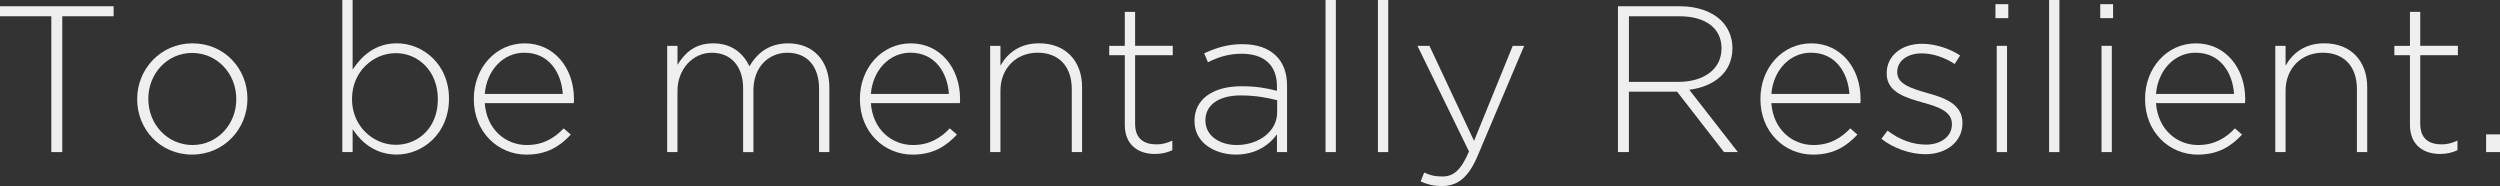
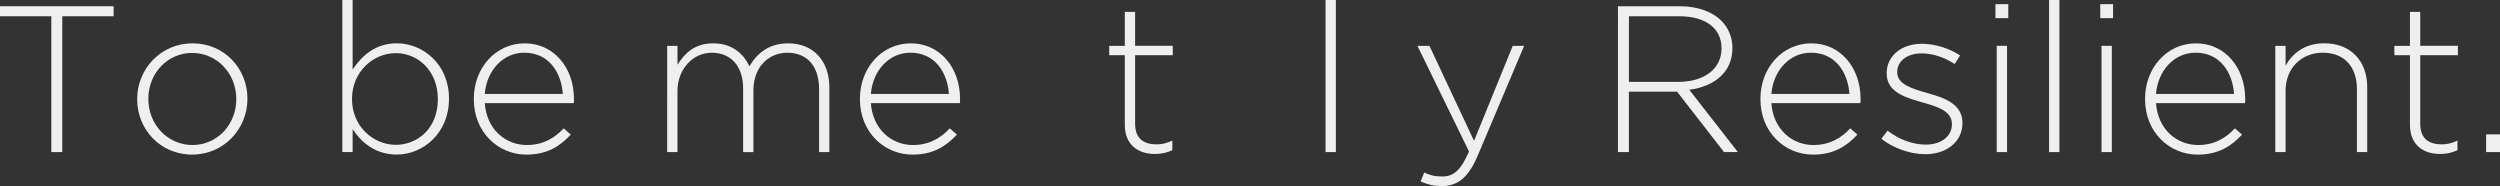
<svg xmlns="http://www.w3.org/2000/svg" id="_レイヤー_2" data-name="レイヤー_2" width="851.97" height="63.4" viewBox="0 0 851.97 63.4">
  <rect x="0" y="0" width="851.97" height="63.4" fill="#333333" stroke="none" />
  <defs>
    <style>
      .cls-1 {
        fill: #efefef;
      }
    </style>
  </defs>
  <g id="_レイヤー_1-2" data-name="レイヤー_1">
    <g>
      <path class="cls-1" d="M17.49,5.54H0v-3.41h38.72v3.41h-17.5v46.29h-3.73V5.54Z" />
      <path class="cls-1" d="M46.75,33.87v-.14c0-10.15,7.96-18.96,18.86-18.96s18.71,8.66,18.71,18.81v.14c0,10.15-7.96,18.96-18.86,18.96s-18.71-8.66-18.71-18.81ZM80.52,33.87v-.14c0-8.73-6.6-15.69-15.06-15.69s-14.91,7.03-14.91,15.55v.14c0,8.73,6.6,15.69,15.06,15.69s14.91-7.03,14.91-15.55Z" />
      <path class="cls-1" d="M120.17,44.02v7.81h-3.51V0h3.51v23.71c3.15-4.76,7.82-8.95,15.06-8.95,8.82,0,17.78,7.03,17.78,18.81v.14c0,11.79-8.96,18.96-17.78,18.96-7.31,0-12.05-4.12-15.06-8.66ZM149.21,33.87v-.14c0-9.51-6.67-15.62-14.34-15.62s-14.91,6.32-14.91,15.55v.14c0,9.3,7.31,15.55,14.91,15.55s14.34-5.75,14.34-15.48Z" />
      <path class="cls-1" d="M161.47,33.8v-.14c0-10.51,7.46-18.89,17.35-18.89s16.78,8.24,16.78,18.96c0,.64,0,.85-.07,1.42h-30.33c.65,9.02,7.17,14.27,14.34,14.27,5.66,0,9.54-2.48,12.55-5.68l2.44,2.13c-3.73,3.98-8.1,6.82-15.13,6.82-9.61,0-17.93-7.6-17.93-18.89ZM191.8,32.02c-.5-7.31-4.73-14.06-13.12-14.06-7.24,0-12.83,6.04-13.48,14.06h26.6Z" />
      <path class="cls-1" d="M227.37,15.62h3.51v6.46c2.37-3.76,5.66-7.31,12.19-7.31s10.33,3.62,12.33,7.81c2.37-4.05,6.31-7.81,13.19-7.81,8.68,0,14.05,6.03,14.05,15.12v21.94h-3.51v-21.51c0-7.81-4.09-12.35-10.83-12.35-6.17,0-11.54,4.69-11.54,12.78v21.09h-3.51v-21.73c0-7.53-4.16-12.14-10.68-12.14s-11.69,5.68-11.69,12.99v20.87h-3.51V15.62Z" />
      <path class="cls-1" d="M293.05,33.8v-.14c0-10.51,7.46-18.89,17.35-18.89s16.78,8.24,16.78,18.96c0,.64,0,.85-.07,1.42h-30.33c.65,9.02,7.17,14.27,14.34,14.27,5.66,0,9.54-2.48,12.55-5.68l2.44,2.13c-3.73,3.98-8.1,6.82-15.13,6.82-9.61,0-17.93-7.6-17.93-18.89ZM323.38,32.02c-.5-7.31-4.73-14.06-13.12-14.06-7.24,0-12.83,6.04-13.48,14.06h26.6Z" />
-       <path class="cls-1" d="M337.43,15.62h3.51v6.74c2.44-4.26,6.52-7.6,13.19-7.6,9.25,0,14.63,6.25,14.63,14.91v22.15h-3.51v-21.51c0-7.46-4.23-12.35-11.62-12.35s-12.69,5.4-12.69,12.92v20.94h-3.51V15.62Z" />
      <path class="cls-1" d="M383.32,42.53v-23.71h-5.31v-3.19h5.31V4.05h3.51v11.57h12.83v3.19h-12.83v23.36c0,5.18,3.08,7.03,7.31,7.03,1.79,0,3.3-.35,5.38-1.28v3.27c-1.86.85-3.66,1.28-5.95,1.28-5.66,0-10.25-3.05-10.25-9.94Z" />
-       <path class="cls-1" d="M407.06,41.32v-.14c0-7.53,6.52-11.79,15.99-11.79,5.09,0,8.6.64,12.12,1.56v-1.56c0-7.31-4.52-11.08-12.05-11.08-4.45,0-8.1,1.21-11.47,2.91l-1.29-3.05c4.02-1.85,7.96-3.12,12.98-3.12s8.89,1.35,11.54,3.98c2.44,2.41,3.73,5.75,3.73,10.22v22.58h-3.44v-6.04c-2.51,3.48-7.03,6.89-13.98,6.89s-14.12-3.83-14.12-11.36ZM435.24,38.27v-4.12c-3.08-.78-7.17-1.63-12.4-1.63-7.74,0-12.05,3.41-12.05,8.45v.14c0,5.25,5.02,8.31,10.61,8.31,7.46,0,13.84-4.54,13.84-11.15Z" />
      <path class="cls-1" d="M451.73,0h3.51v51.83h-3.51V0Z" />
-       <path class="cls-1" d="M469.58,0h3.51v51.83h-3.51V0Z" />
      <path class="cls-1" d="M515.54,15.62h3.87l-15.85,37.49c-3.23,7.6-6.95,10.29-12.19,10.29-2.8,0-4.8-.5-7.24-1.56l1.22-3.05c1.94.92,3.51,1.35,6.24,1.35,3.8,0,6.31-2.2,9.03-8.52l-17.57-36h4.09l15.2,32.38,13.19-32.38Z" />
      <path class="cls-1" d="M551.39,2.13h21.08c6.17,0,11.11,1.92,14.12,4.9,2.37,2.34,3.8,5.68,3.8,9.23v.14c0,8.31-6.24,13.06-14.7,14.2l16.56,21.23h-4.73l-15.99-20.59h-16.42v20.59h-3.73V2.13ZM572.04,27.9c8.39,0,14.63-4.19,14.63-11.36v-.14c0-6.67-5.31-10.86-14.41-10.86h-17.14v22.36h16.92Z" />
      <path class="cls-1" d="M599.93,33.8v-.14c0-10.51,7.46-18.89,17.35-18.89s16.78,8.24,16.78,18.96c0,.64,0,.85-.07,1.42h-30.33c.65,9.02,7.17,14.27,14.34,14.27,5.66,0,9.54-2.48,12.55-5.68l2.44,2.13c-3.73,3.98-8.1,6.82-15.13,6.82-9.61,0-17.93-7.6-17.93-18.89ZM630.26,32.02c-.5-7.31-4.73-14.06-13.12-14.06-7.24,0-12.83,6.04-13.48,14.06h26.6Z" />
      <path class="cls-1" d="M641.17,47.29l2.08-2.77c4.02,3.05,8.46,4.76,13.12,4.76,4.95,0,8.82-2.7,8.82-6.89v-.14c0-4.26-4.59-5.82-9.68-7.24-5.95-1.7-12.55-3.48-12.55-9.94v-.14c0-5.82,4.95-10.01,12.05-10.01,4.37,0,9.32,1.56,12.98,3.98l-1.86,2.91c-3.37-2.2-7.38-3.62-11.26-3.62-5.02,0-8.32,2.7-8.32,6.32v.14c0,4.05,4.95,5.54,10.18,7.03,5.88,1.63,12.05,3.76,12.05,10.15v.14c0,6.46-5.59,10.58-12.62,10.58-5.31,0-11.11-2.13-14.99-5.25Z" />
      <path class="cls-1" d="M680.03,1.42h4.37v4.76h-4.37V1.42ZM680.46,15.62h3.51v36.21h-3.51V15.62Z" />
      <path class="cls-1" d="M698.31,0h3.51v51.83h-3.51V0Z" />
      <path class="cls-1" d="M715.74,1.42h4.37v4.76h-4.37V1.42ZM716.17,15.62h3.51v36.21h-3.51V15.62Z" />
      <path class="cls-1" d="M731.01,33.8v-.14c0-10.51,7.46-18.89,17.35-18.89s16.78,8.24,16.78,18.96c0,.64,0,.85-.07,1.42h-30.33c.65,9.02,7.17,14.27,14.34,14.27,5.66,0,9.54-2.48,12.55-5.68l2.44,2.13c-3.73,3.98-8.1,6.82-15.13,6.82-9.61,0-17.93-7.6-17.93-18.89ZM761.34,32.02c-.5-7.31-4.73-14.06-13.12-14.06-7.24,0-12.83,6.04-13.48,14.06h26.6Z" />
      <path class="cls-1" d="M775.39,15.62h3.51v6.74c2.44-4.26,6.52-7.6,13.19-7.6,9.25,0,14.63,6.25,14.63,14.91v22.15h-3.51v-21.51c0-7.46-4.23-12.35-11.62-12.35s-12.69,5.4-12.69,12.92v20.94h-3.51V15.62Z" />
      <path class="cls-1" d="M821.28,42.53v-23.71h-5.31v-3.19h5.31V4.05h3.51v11.57h12.83v3.19h-12.83v23.36c0,5.18,3.08,7.03,7.31,7.03,1.79,0,3.3-.35,5.38-1.28v3.27c-1.86.85-3.66,1.28-5.95,1.28-5.66,0-10.25-3.05-10.25-9.94Z" />
      <path class="cls-1" d="M847.24,45.79h4.73v6.04h-4.73v-6.04Z" />
    </g>
  </g>
</svg>